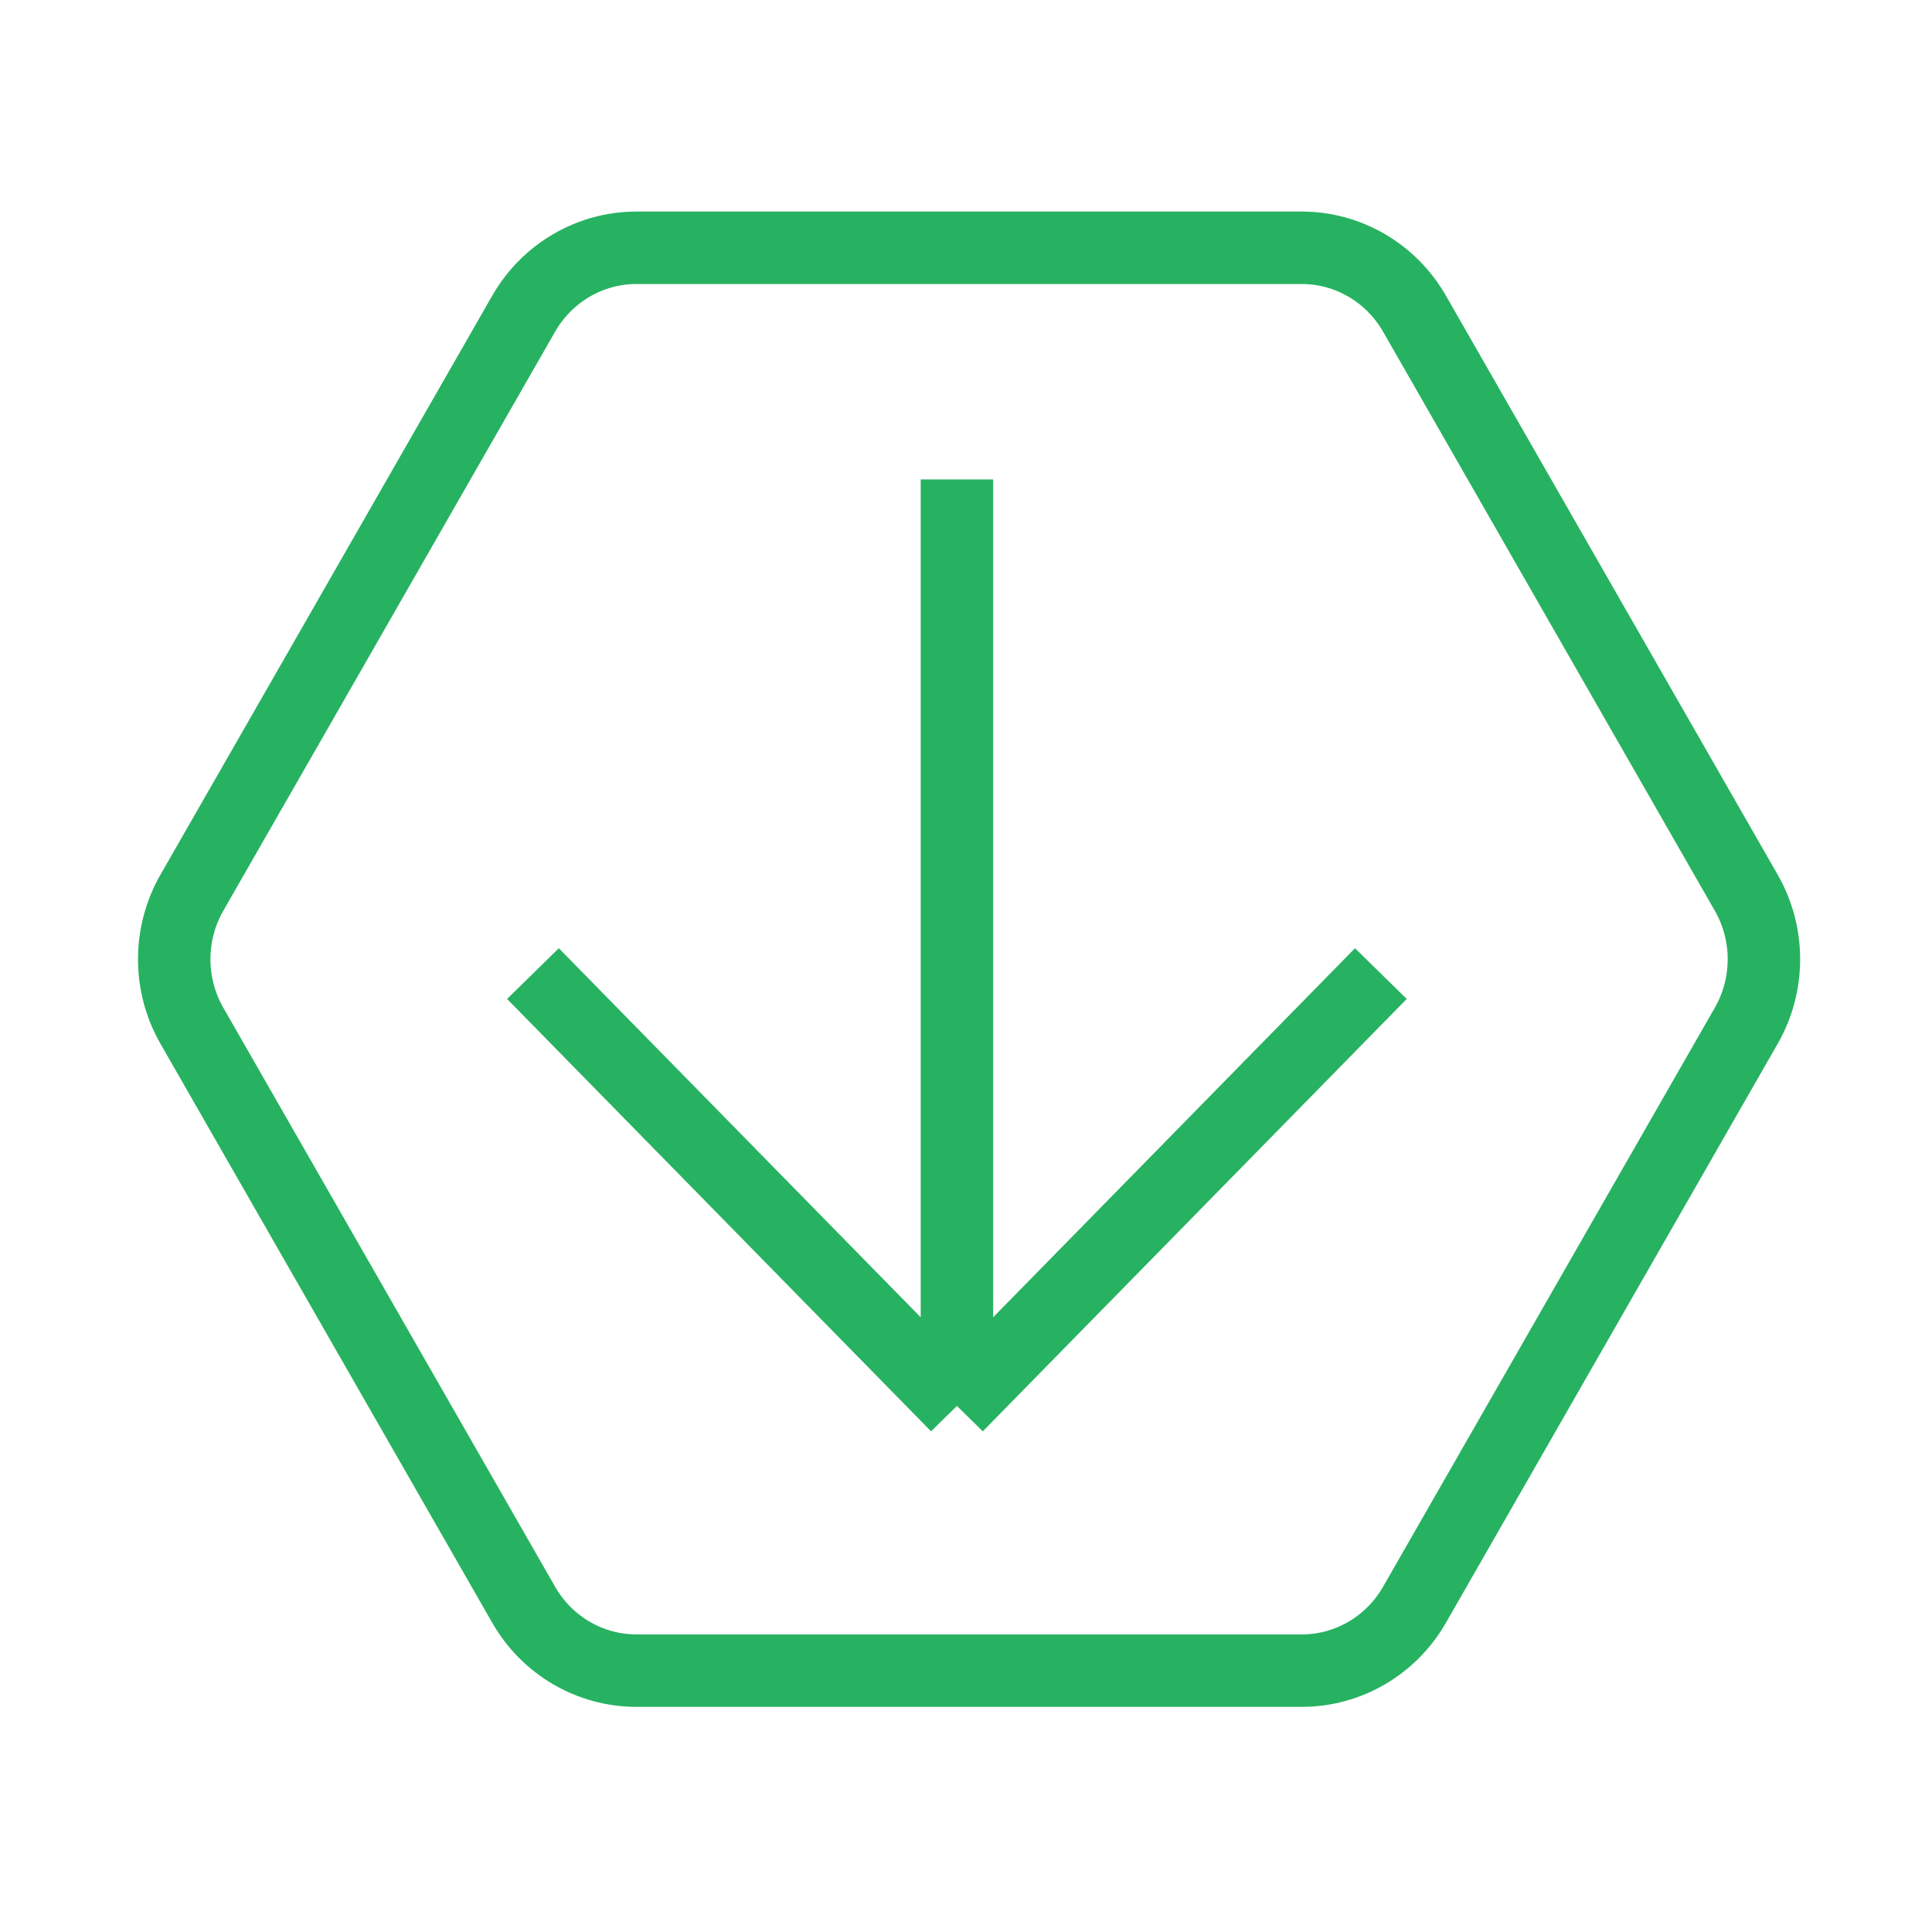
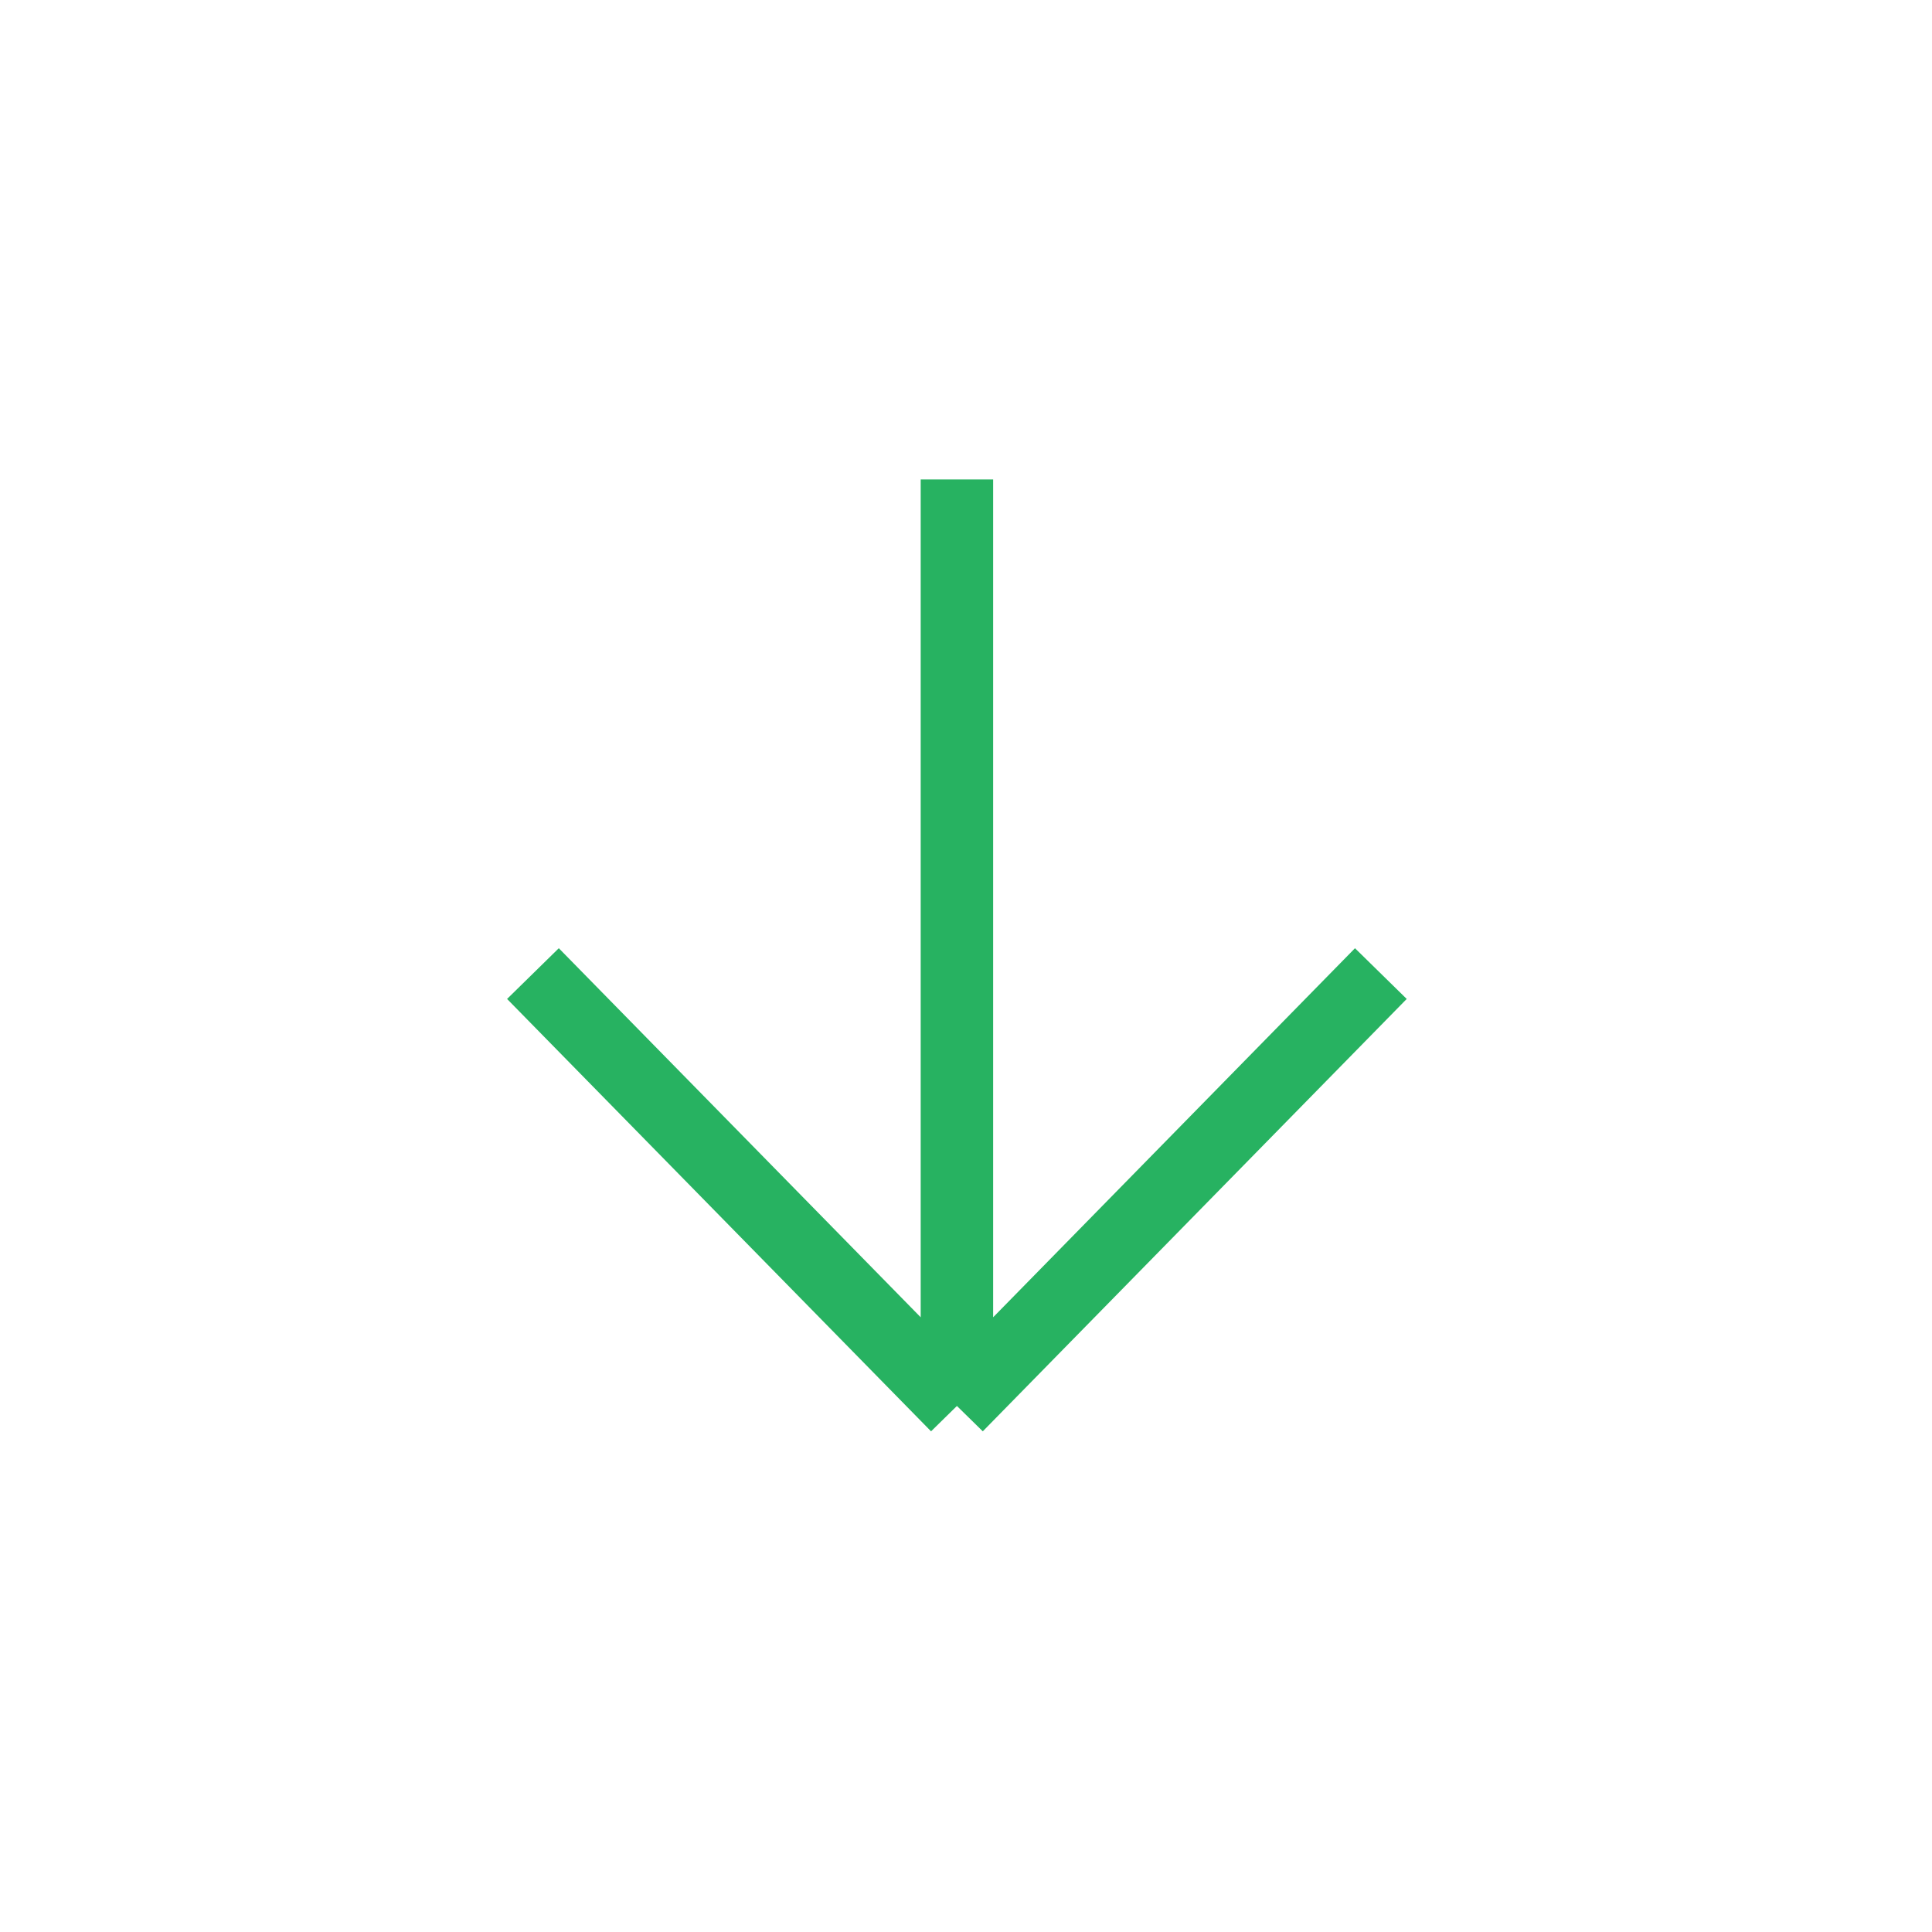
<svg xmlns="http://www.w3.org/2000/svg" width="40" height="40" viewBox="0 0 40 40" fill="none">
  <path d="M19.812 29.109V9.926M19.812 29.109L11.034 20.157M19.812 29.109L28.589 20.157" stroke="#27B261" stroke-width="1.5" />
-   <path d="M36.154 21.237C36.642 20.386 36.642 19.334 36.154 18.482L33.831 14.428L29.285 6.493C28.801 5.65 27.912 5.13 26.95 5.13L13.178 5.13C12.216 5.13 11.326 5.65 10.843 6.493L6.297 14.428L3.973 18.482C3.485 19.334 3.485 20.386 3.973 21.237L10.843 33.226C11.326 34.07 12.216 34.589 13.178 34.589L26.95 34.589C27.912 34.589 28.801 34.07 29.285 33.226L36.154 21.237Z" stroke="#27B261" stroke-width="1.5" />
</svg>